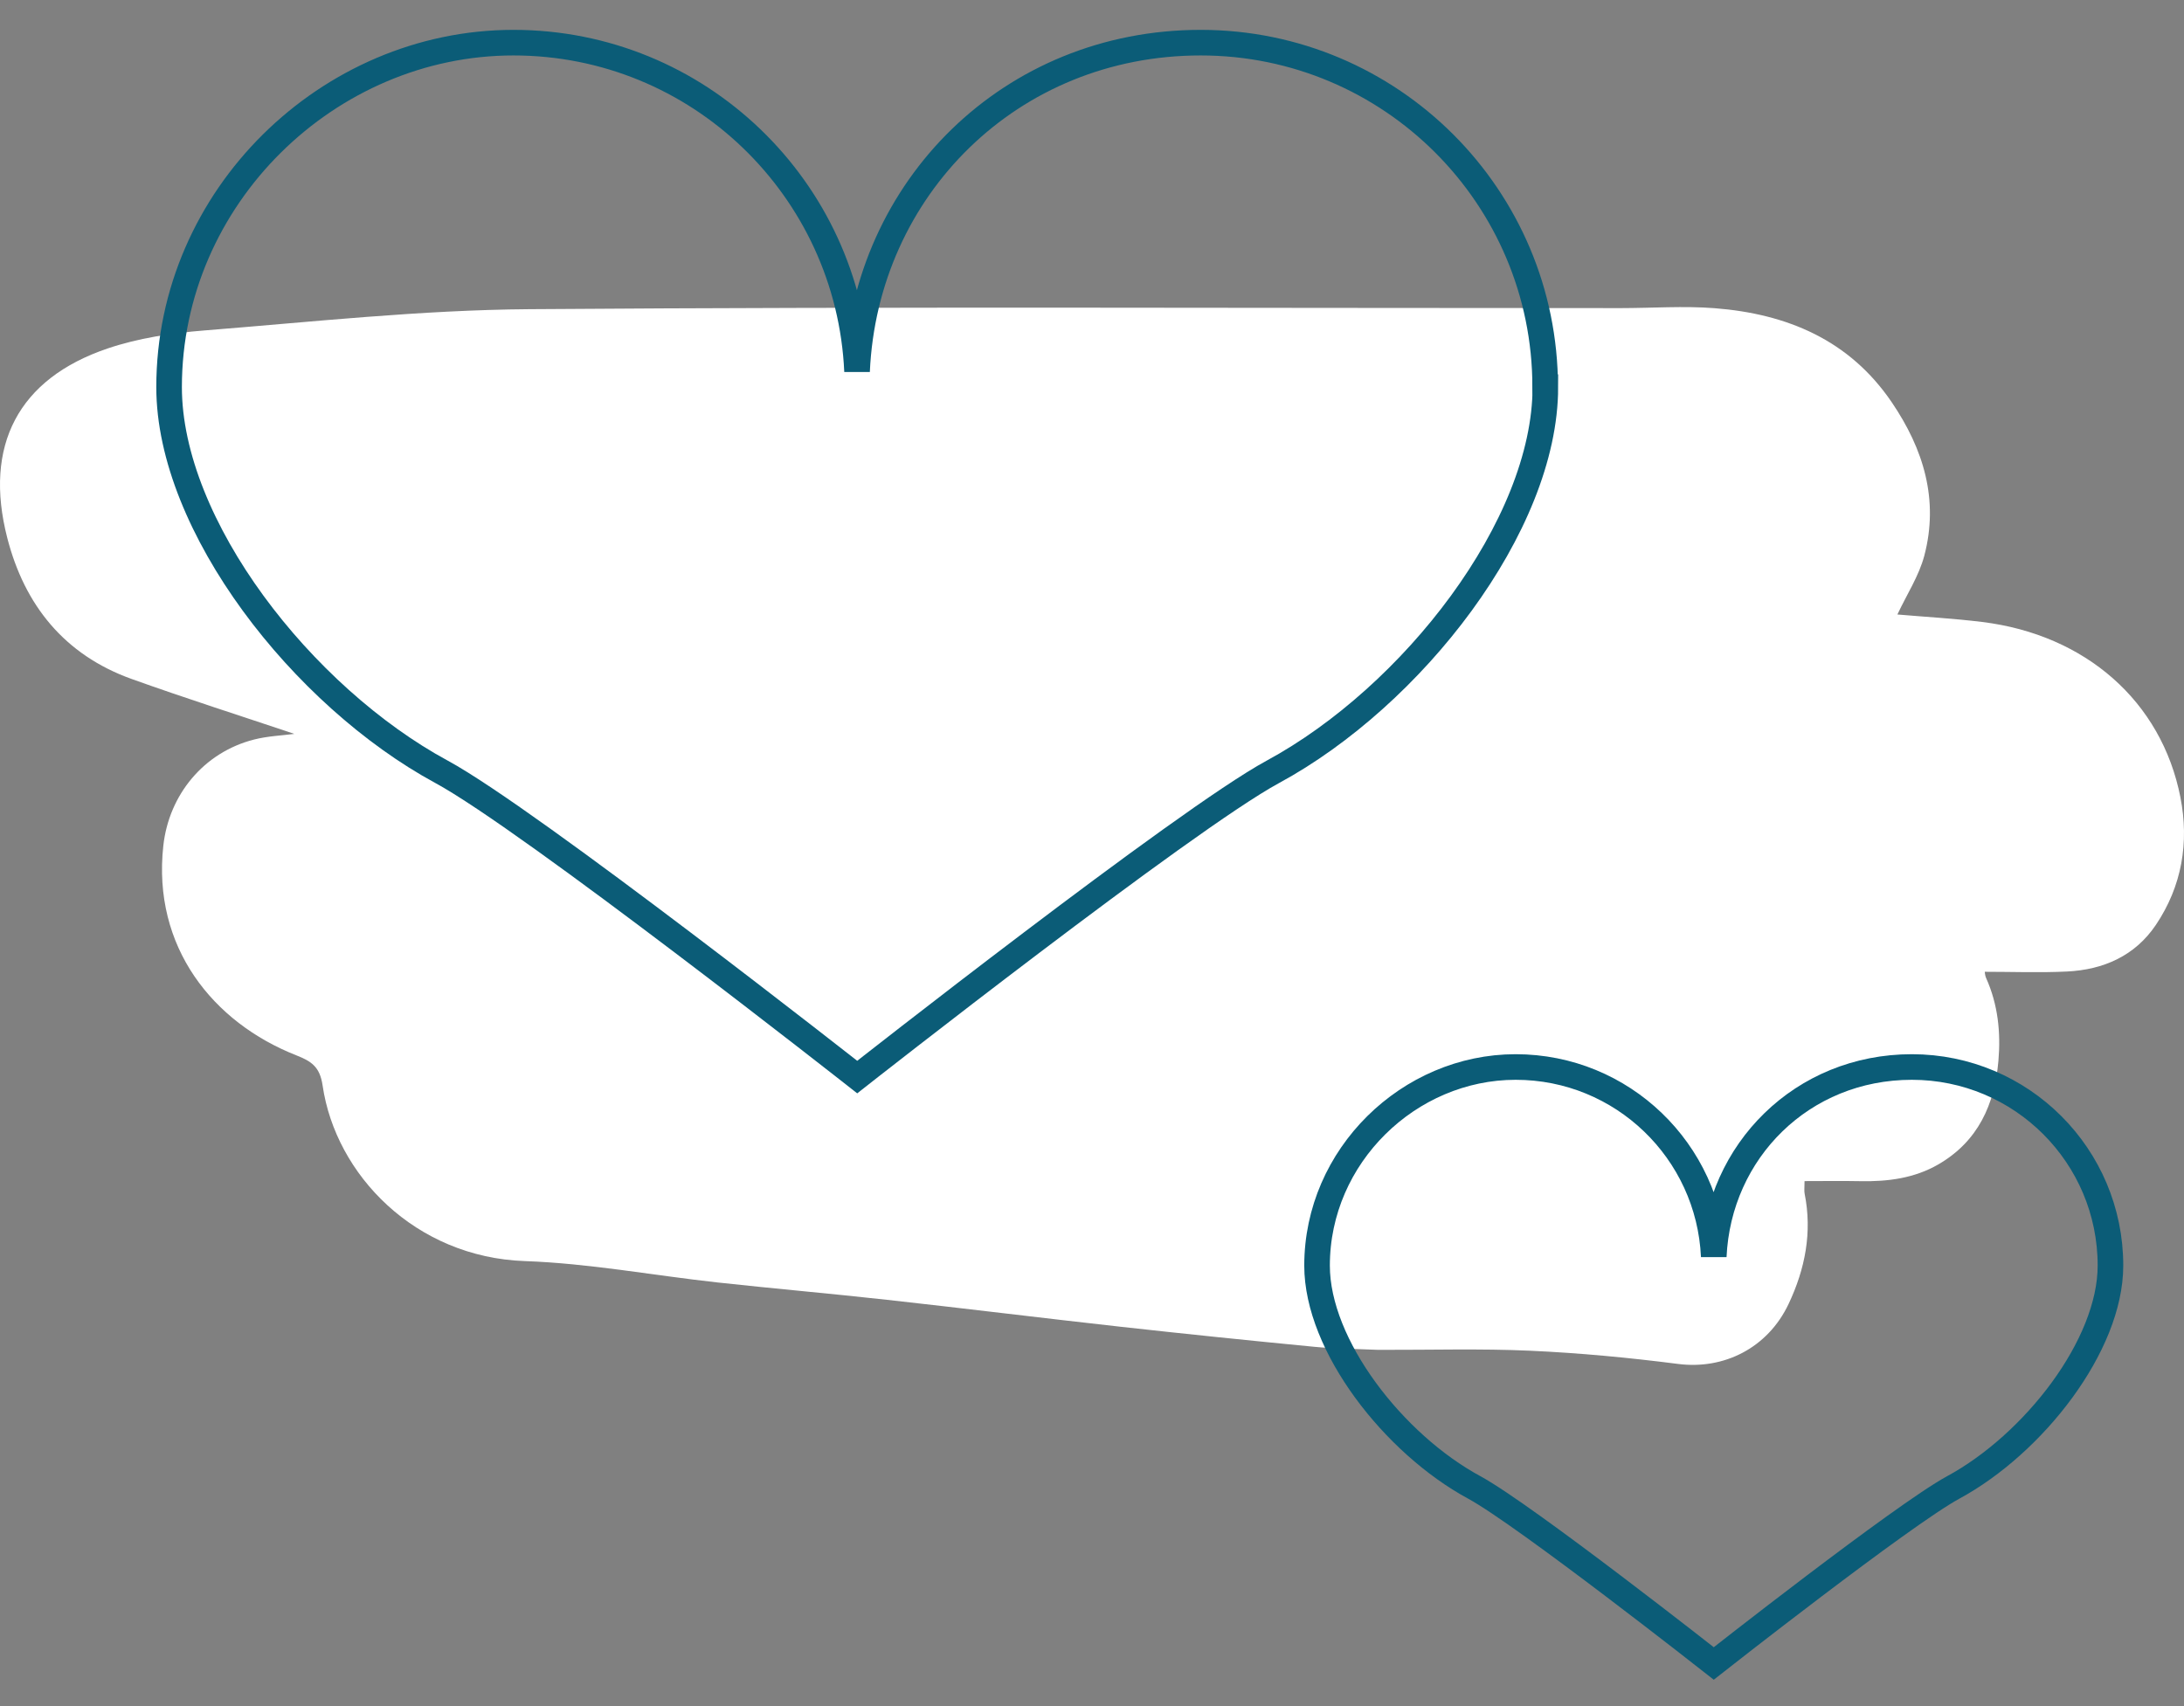
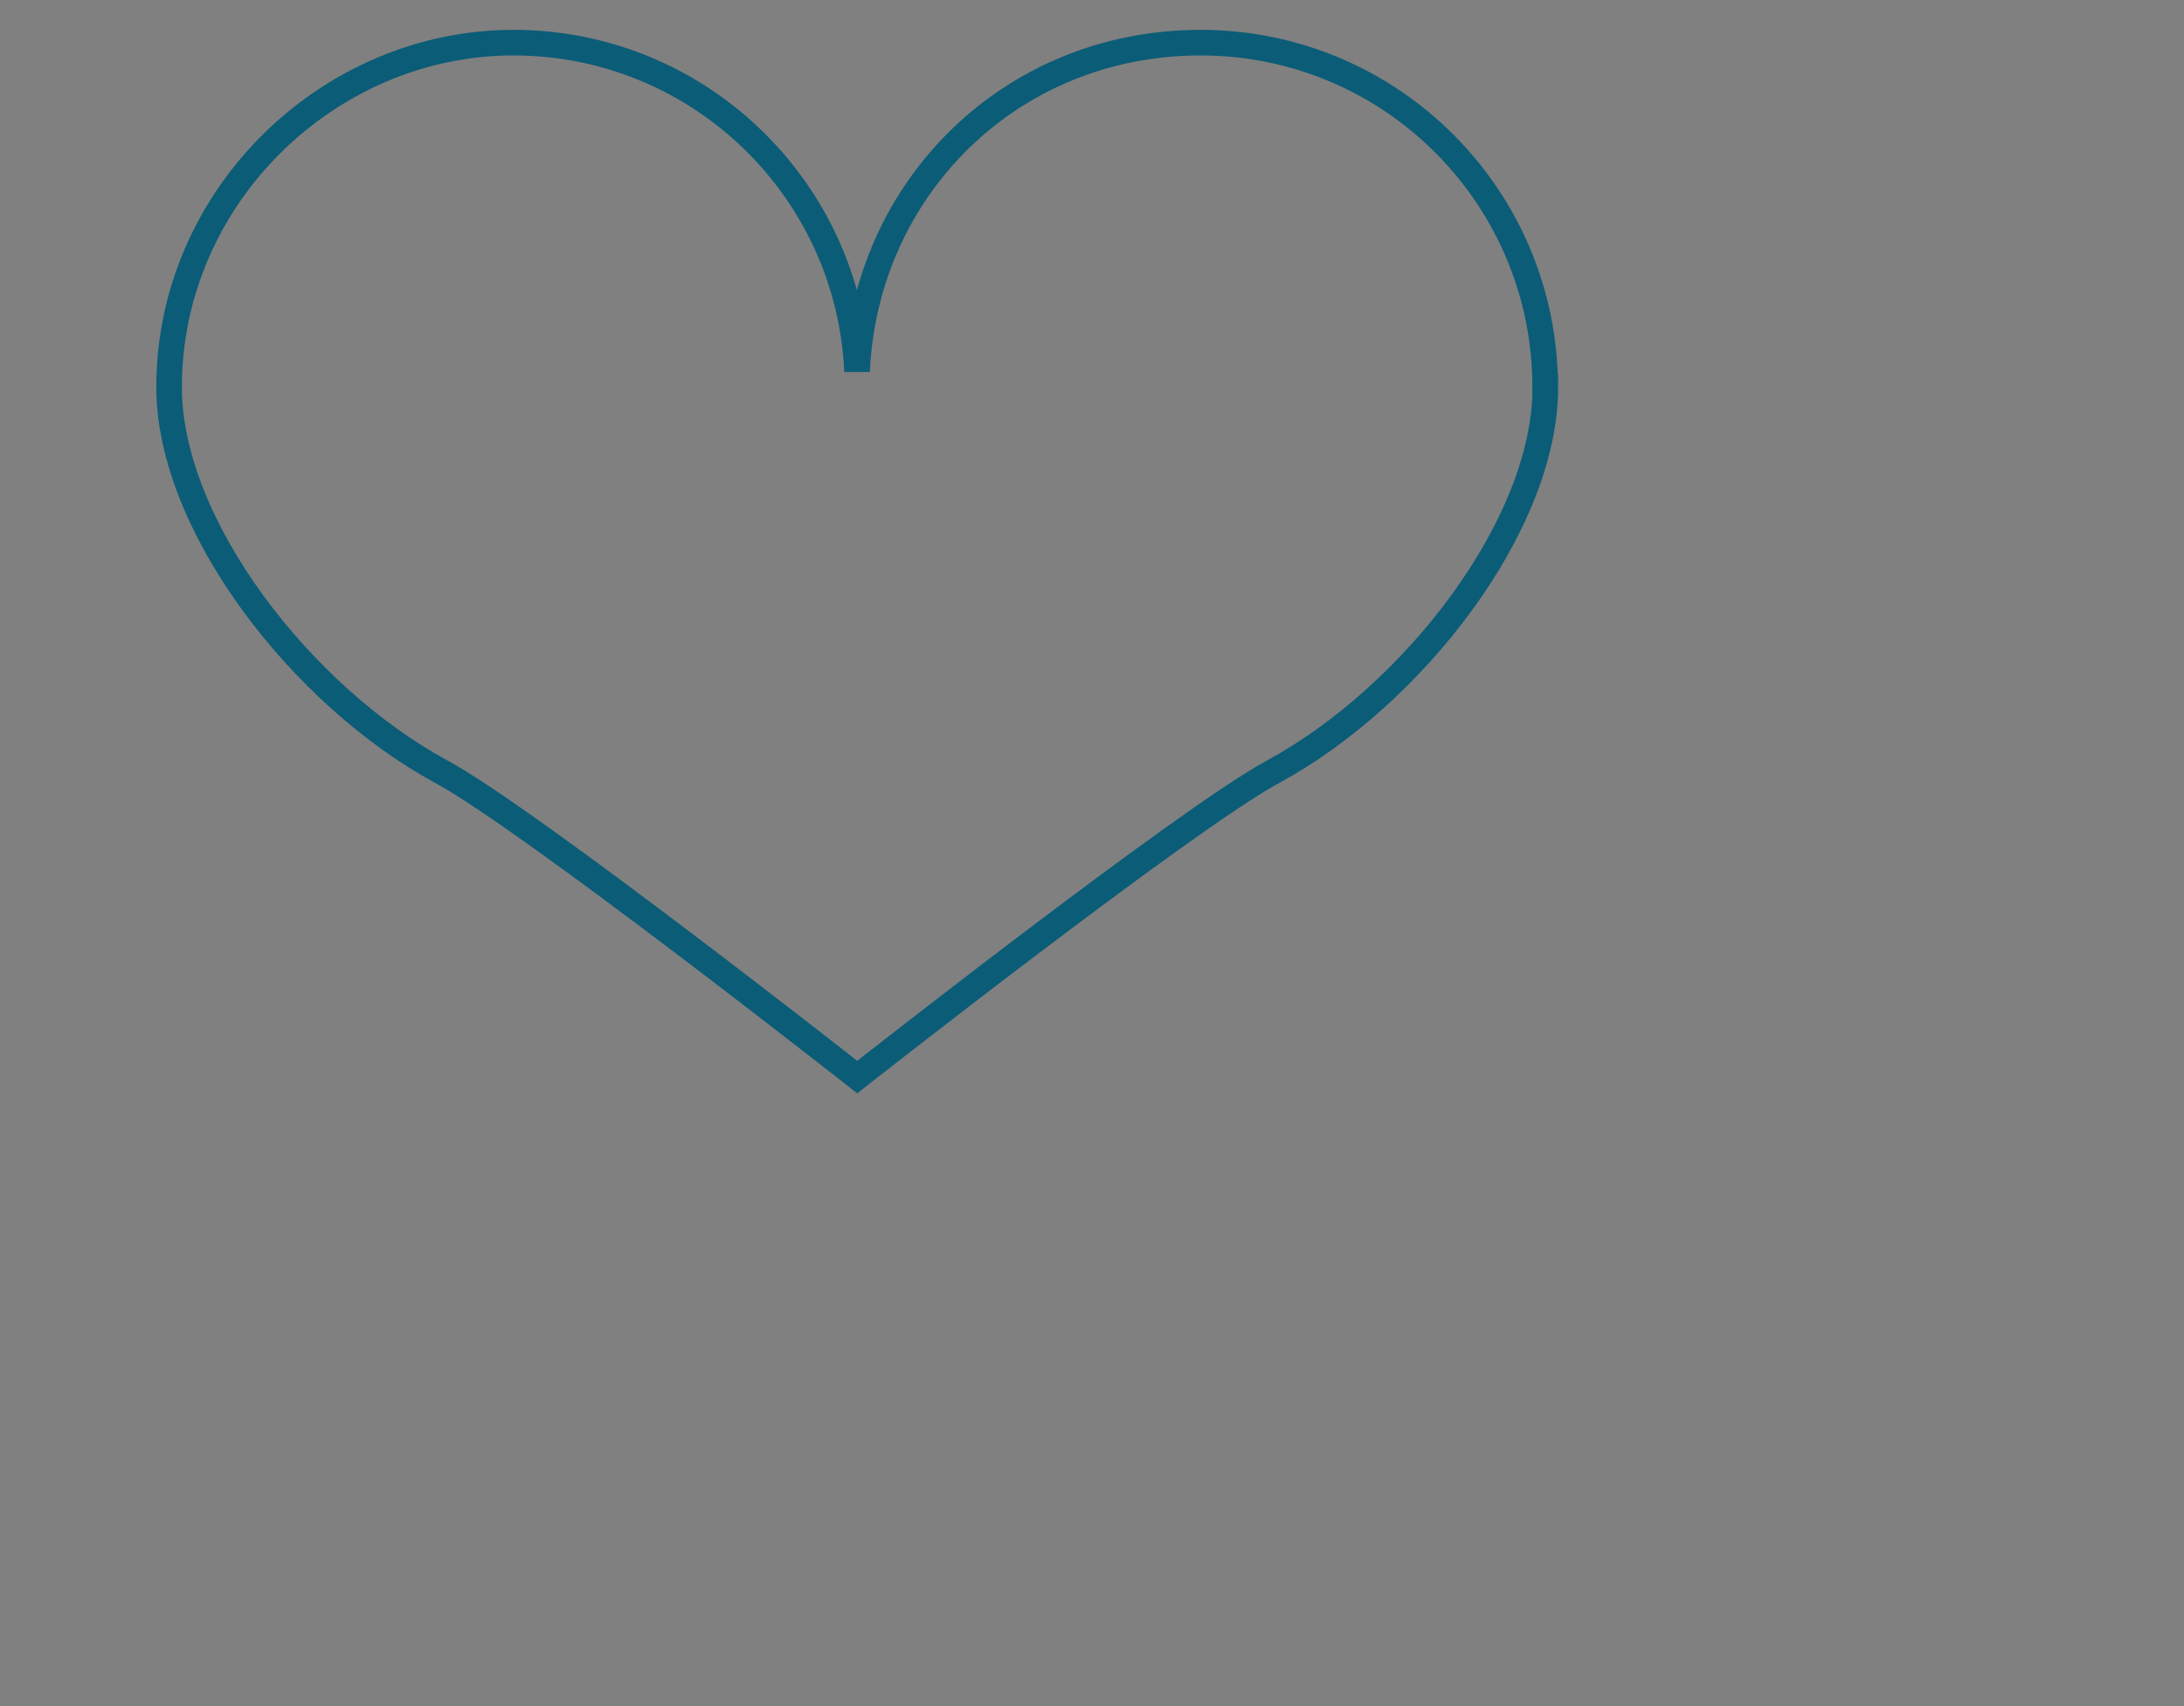
<svg xmlns="http://www.w3.org/2000/svg" width="128" height="100" viewBox="0 0 128 100" fill="none">
  <rect x="0" y="0" width="128" height="100" fill="#808080" stroke="none" />
-   <path d="M80.782 79.119C83.829 79.128 86.773 79.037 89.707 79.171C92.596 79.303 95.486 79.577 98.355 79.945C101.033 80.288 103.602 79.014 104.825 76.43C105.796 74.378 106.219 72.228 105.766 69.964C105.732 69.797 105.761 69.619 105.761 69.228C106.863 69.228 107.953 69.211 109.042 69.232C110.644 69.263 112.2 69.06 113.598 68.251C115.938 66.897 116.901 64.726 117.123 62.184C117.267 60.521 117.1 58.88 116.402 57.325C116.336 57.176 116.33 57.001 116.322 56.959C117.948 56.959 119.55 57.021 121.145 56.943C123.291 56.838 125.135 56.017 126.349 54.215C127.884 51.936 128.309 49.369 127.789 46.727C126.682 41.104 122.228 37.202 116.177 36.456C114.517 36.252 112.843 36.159 111.203 36.017C111.753 34.844 112.466 33.758 112.78 32.571C113.643 29.299 112.741 26.327 110.867 23.571C108.391 19.931 104.747 18.396 100.49 18.064C98.674 17.923 96.837 18.058 95.009 18.059C73.679 18.061 52.348 17.967 31.019 18.122C24.663 18.169 18.308 18.865 11.961 19.37C10.055 19.522 8.102 19.817 6.304 20.426C1.077 22.195 -0.972 26.11 0.429 31.541C1.437 35.451 3.76 38.379 7.718 39.798C10.902 40.938 14.127 41.966 17.249 43.015C16.553 43.109 15.693 43.14 14.879 43.349C11.94 44.102 9.902 46.579 9.572 49.569C8.918 55.505 12.478 59.931 17.366 61.856C18.236 62.199 18.746 62.517 18.907 63.622C19.669 68.856 24.336 73.692 30.761 73.916C34.536 74.048 38.289 74.756 42.056 75.169C45.361 75.531 48.675 75.819 51.98 76.185C56.563 76.692 61.139 77.26 65.723 77.77C69.489 78.188 73.258 78.575 77.03 78.94C78.24 79.058 79.46 79.062 80.782 79.119Z" fill="white" />
-   <path d="M123.69 74.18C123.69 67.75 118.48 62.54 112.05 62.54C105.62 62.54 100.72 67.47 100.44 73.65C100.16 67.47 95.08 62.54 88.83 62.54C82.58 62.54 77.19 67.75 77.19 74.18C77.19 78.87 81.69 84.63 86.4 87.18C89.38 88.8 100.44 97.5 100.44 97.5C100.44 97.5 111.5 88.8 114.48 87.18C119.18 84.63 123.69 78.87 123.69 74.18Z" stroke="#0B5C77" stroke-width="1.5" stroke-miterlimit="10" />
  <path d="M90.56 22.69C90.56 11.54 81.52 2.5 70.37 2.5C59.22 2.5 50.71 11.05 50.23 21.77C49.75 11.05 40.93 2.5 30.09 2.5C19.25 2.5 9.91 11.54 9.91 22.69C9.91 30.82 17.72 40.82 25.88 45.24C31.05 48.04 50.24 63.13 50.24 63.13C50.24 63.13 69.43 48.04 74.6 45.24C82.76 40.82 90.57 30.82 90.57 22.69H90.56Z" stroke="#0B5C77" stroke-width="1.5" stroke-miterlimit="10" />
</svg>